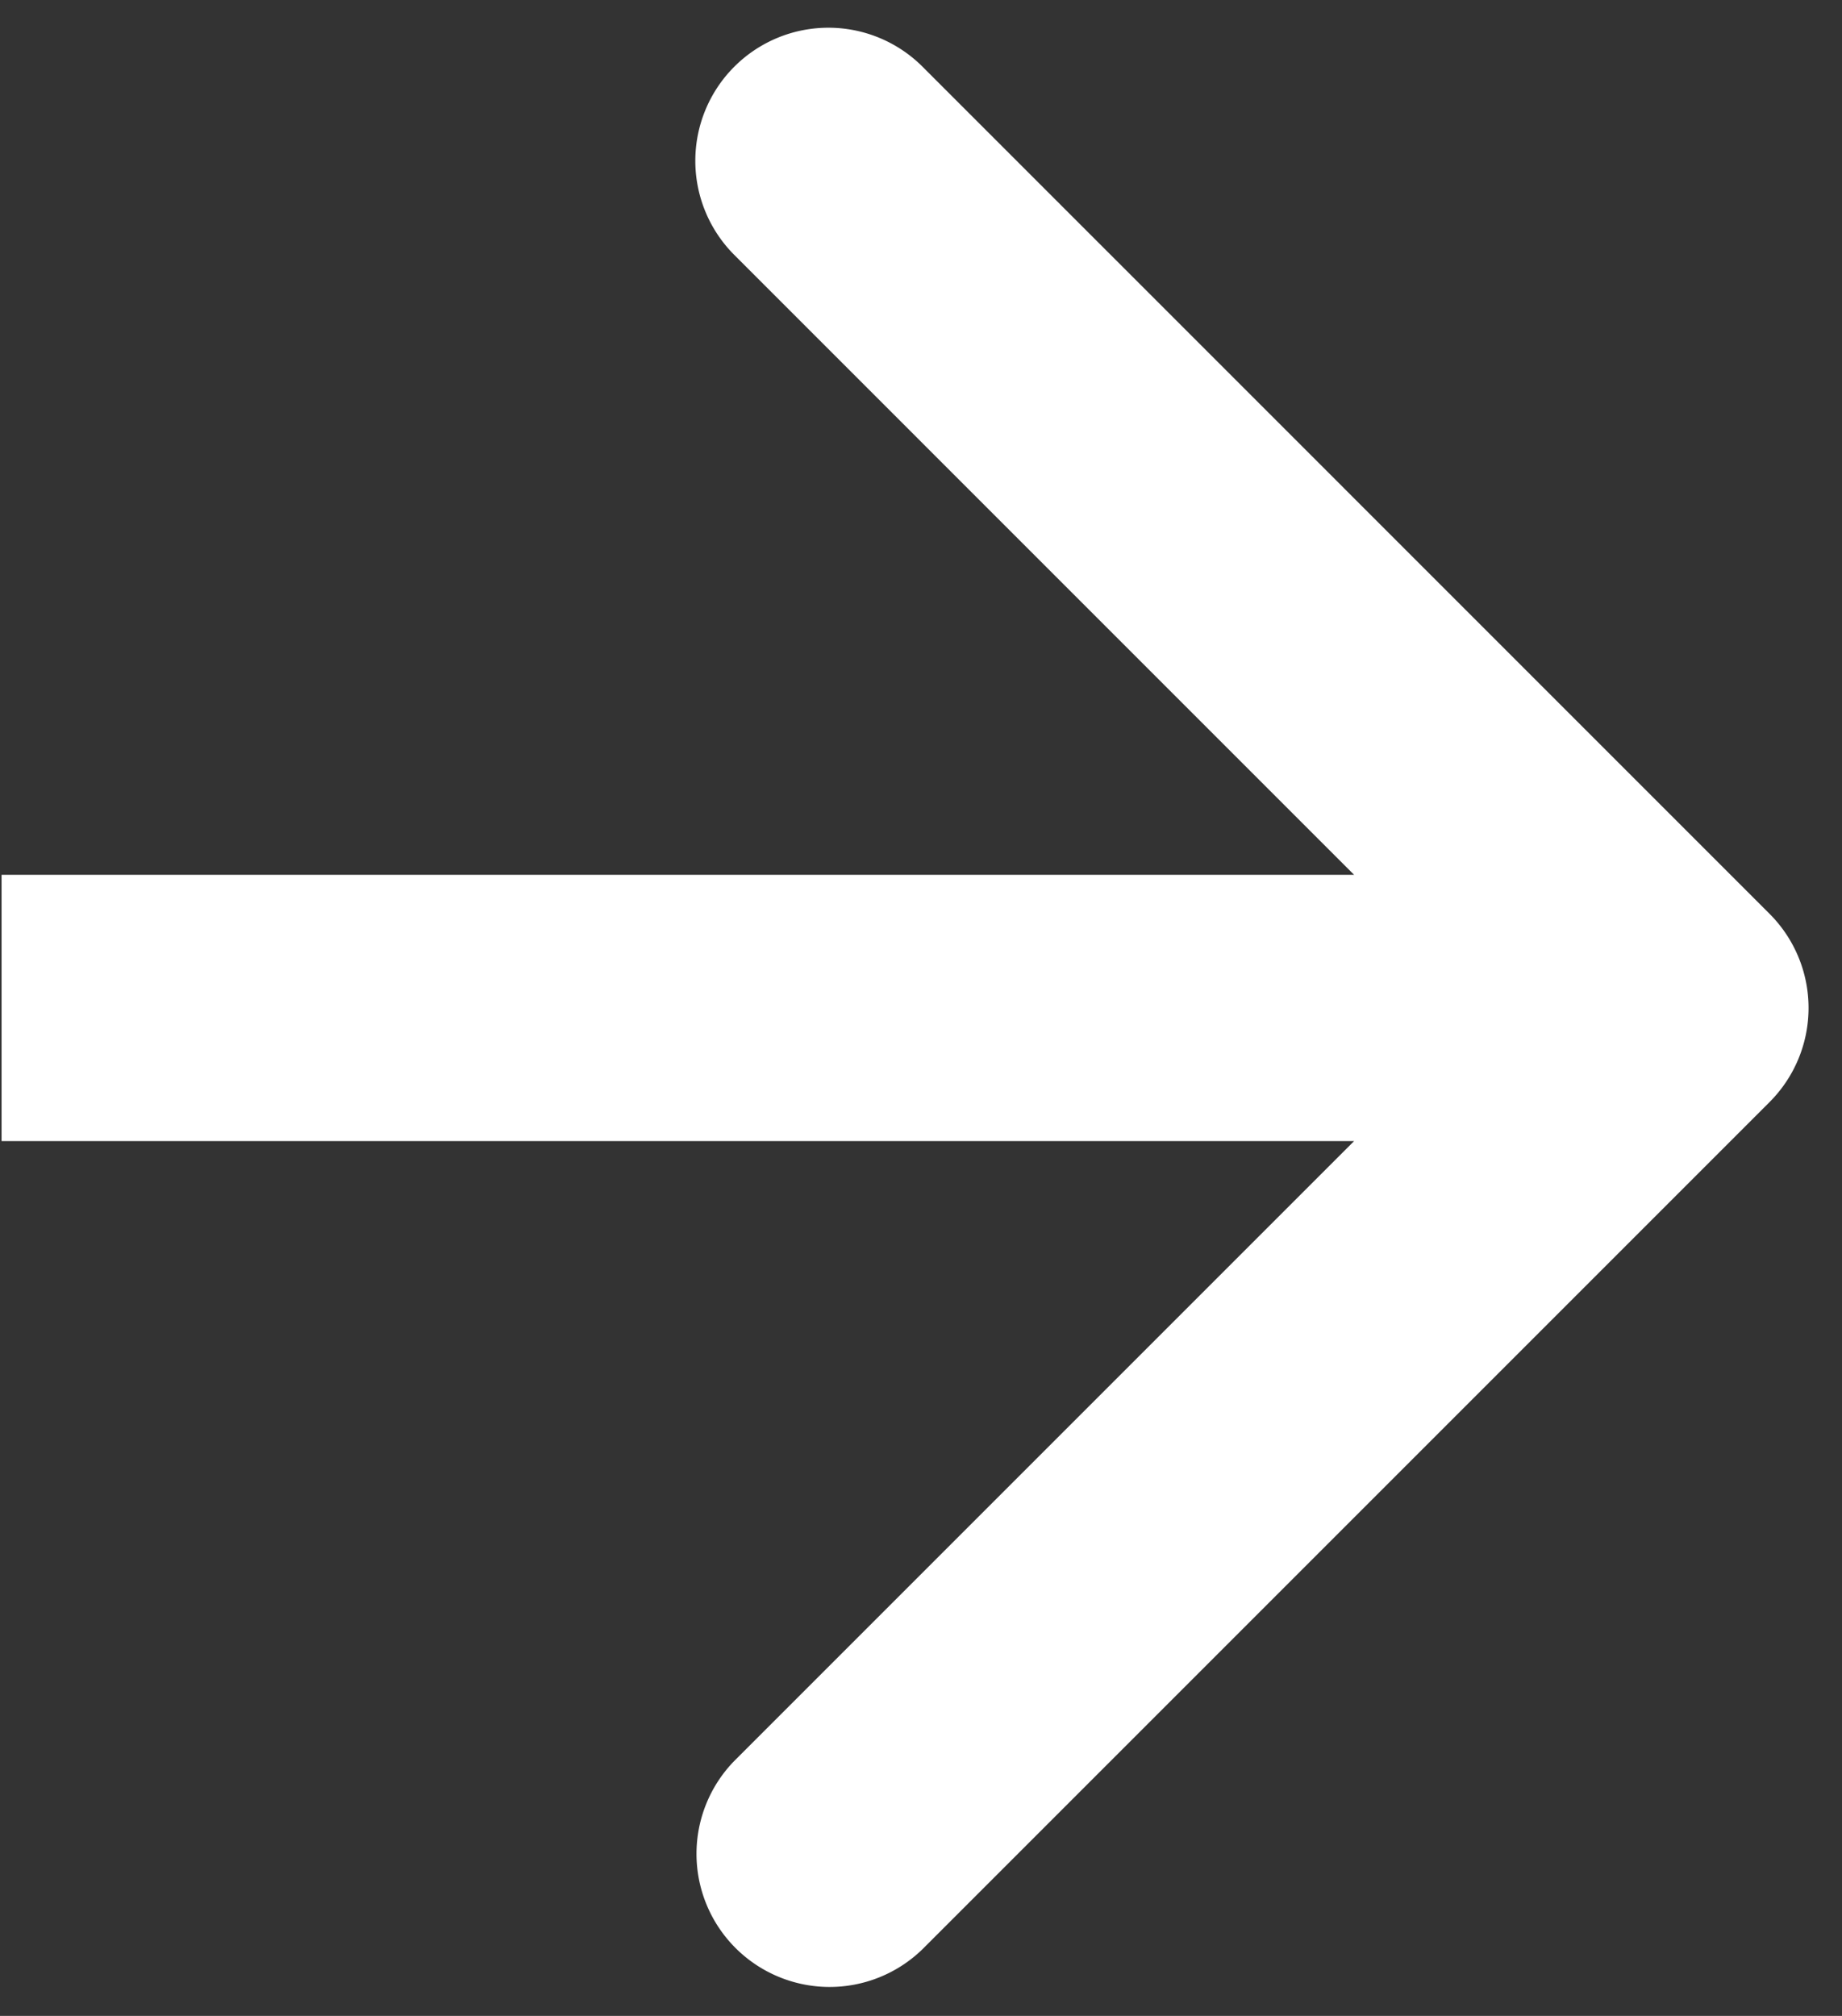
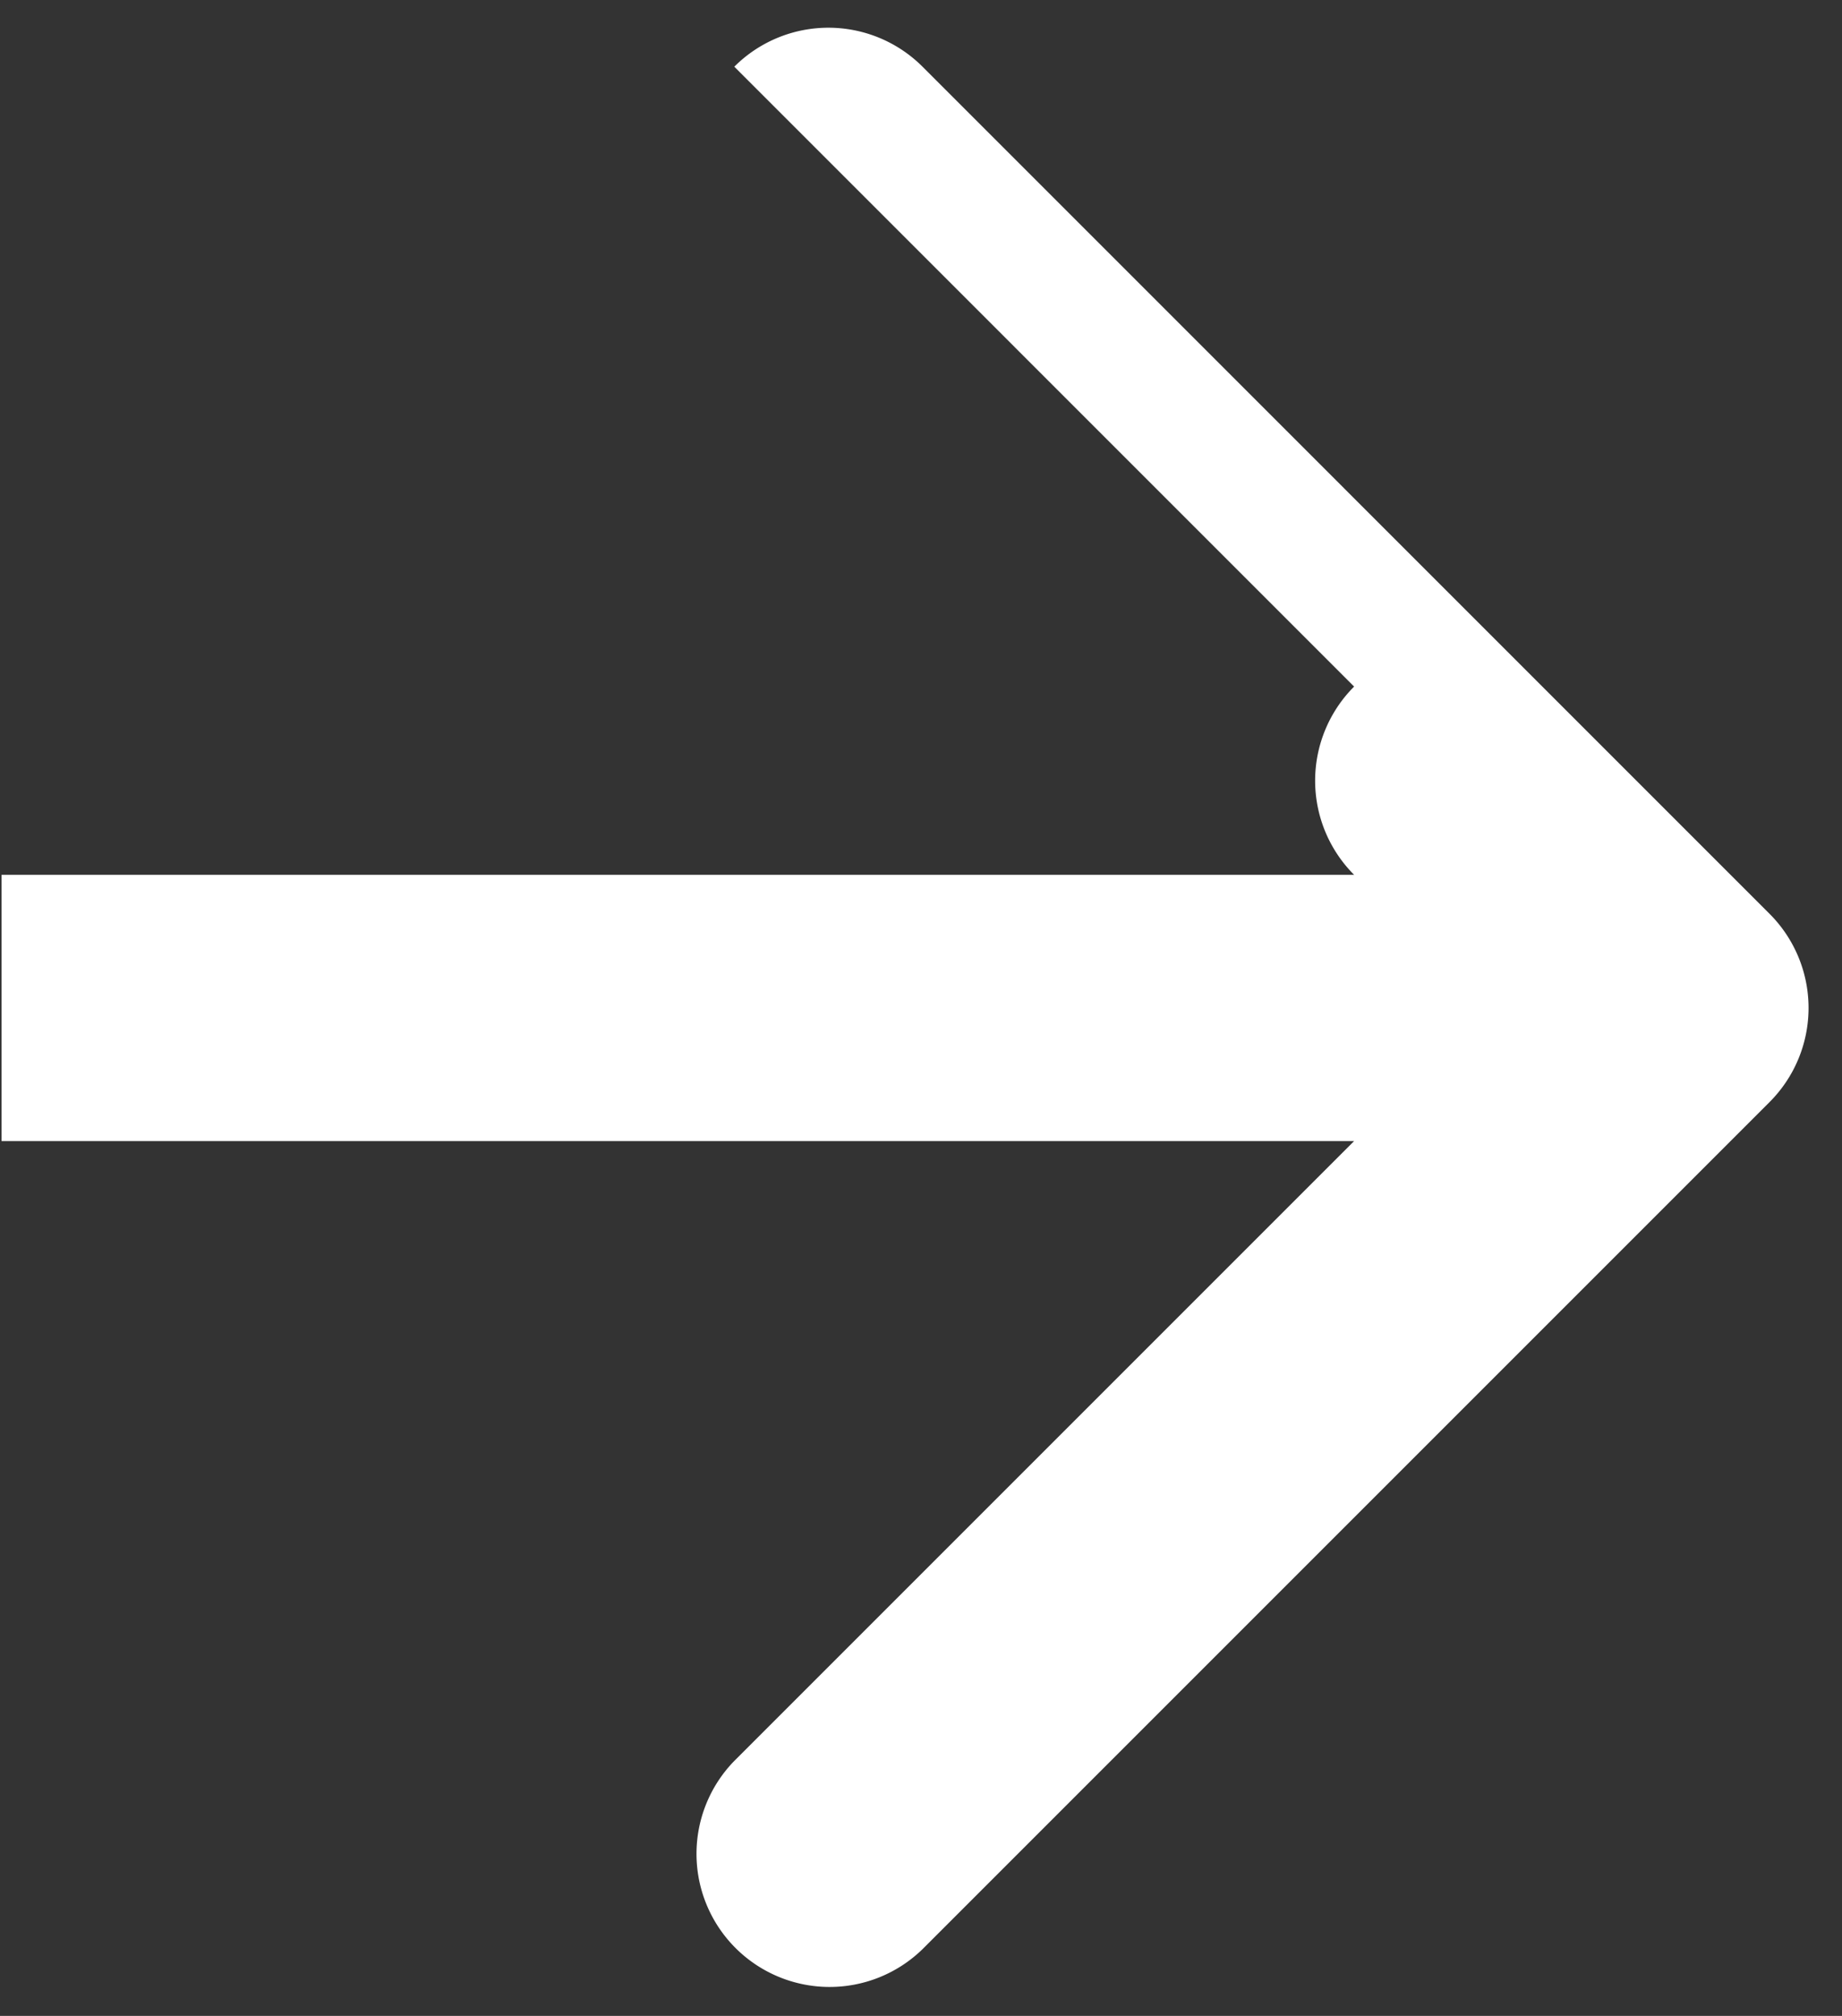
<svg xmlns="http://www.w3.org/2000/svg" fill="none" viewBox="0 0 53 58">
  <rect x="0" y="0" width="53" height="58" fill="#333333" stroke="none" />
-   <path d="M21.128 1.919a3.83 3.83 0 0 1 5.416 0l24.372 24.373a3.83 3.83 0 0 1 0 5.416L26.544 56.08a3.83 3.83 0 0 1-5.416-5.416L38.962 32.83H.045v-7.66h38.917L21.128 7.335a3.83 3.83 0 0 1 0-5.416Z" fill="#fff" />
+   <path d="M21.128 1.919a3.83 3.83 0 0 1 5.416 0l24.372 24.373a3.83 3.83 0 0 1 0 5.416L26.544 56.08a3.83 3.83 0 0 1-5.416-5.416L38.962 32.83H.045v-7.66h38.917a3.83 3.83 0 0 1 0-5.416Z" fill="#fff" />
</svg>